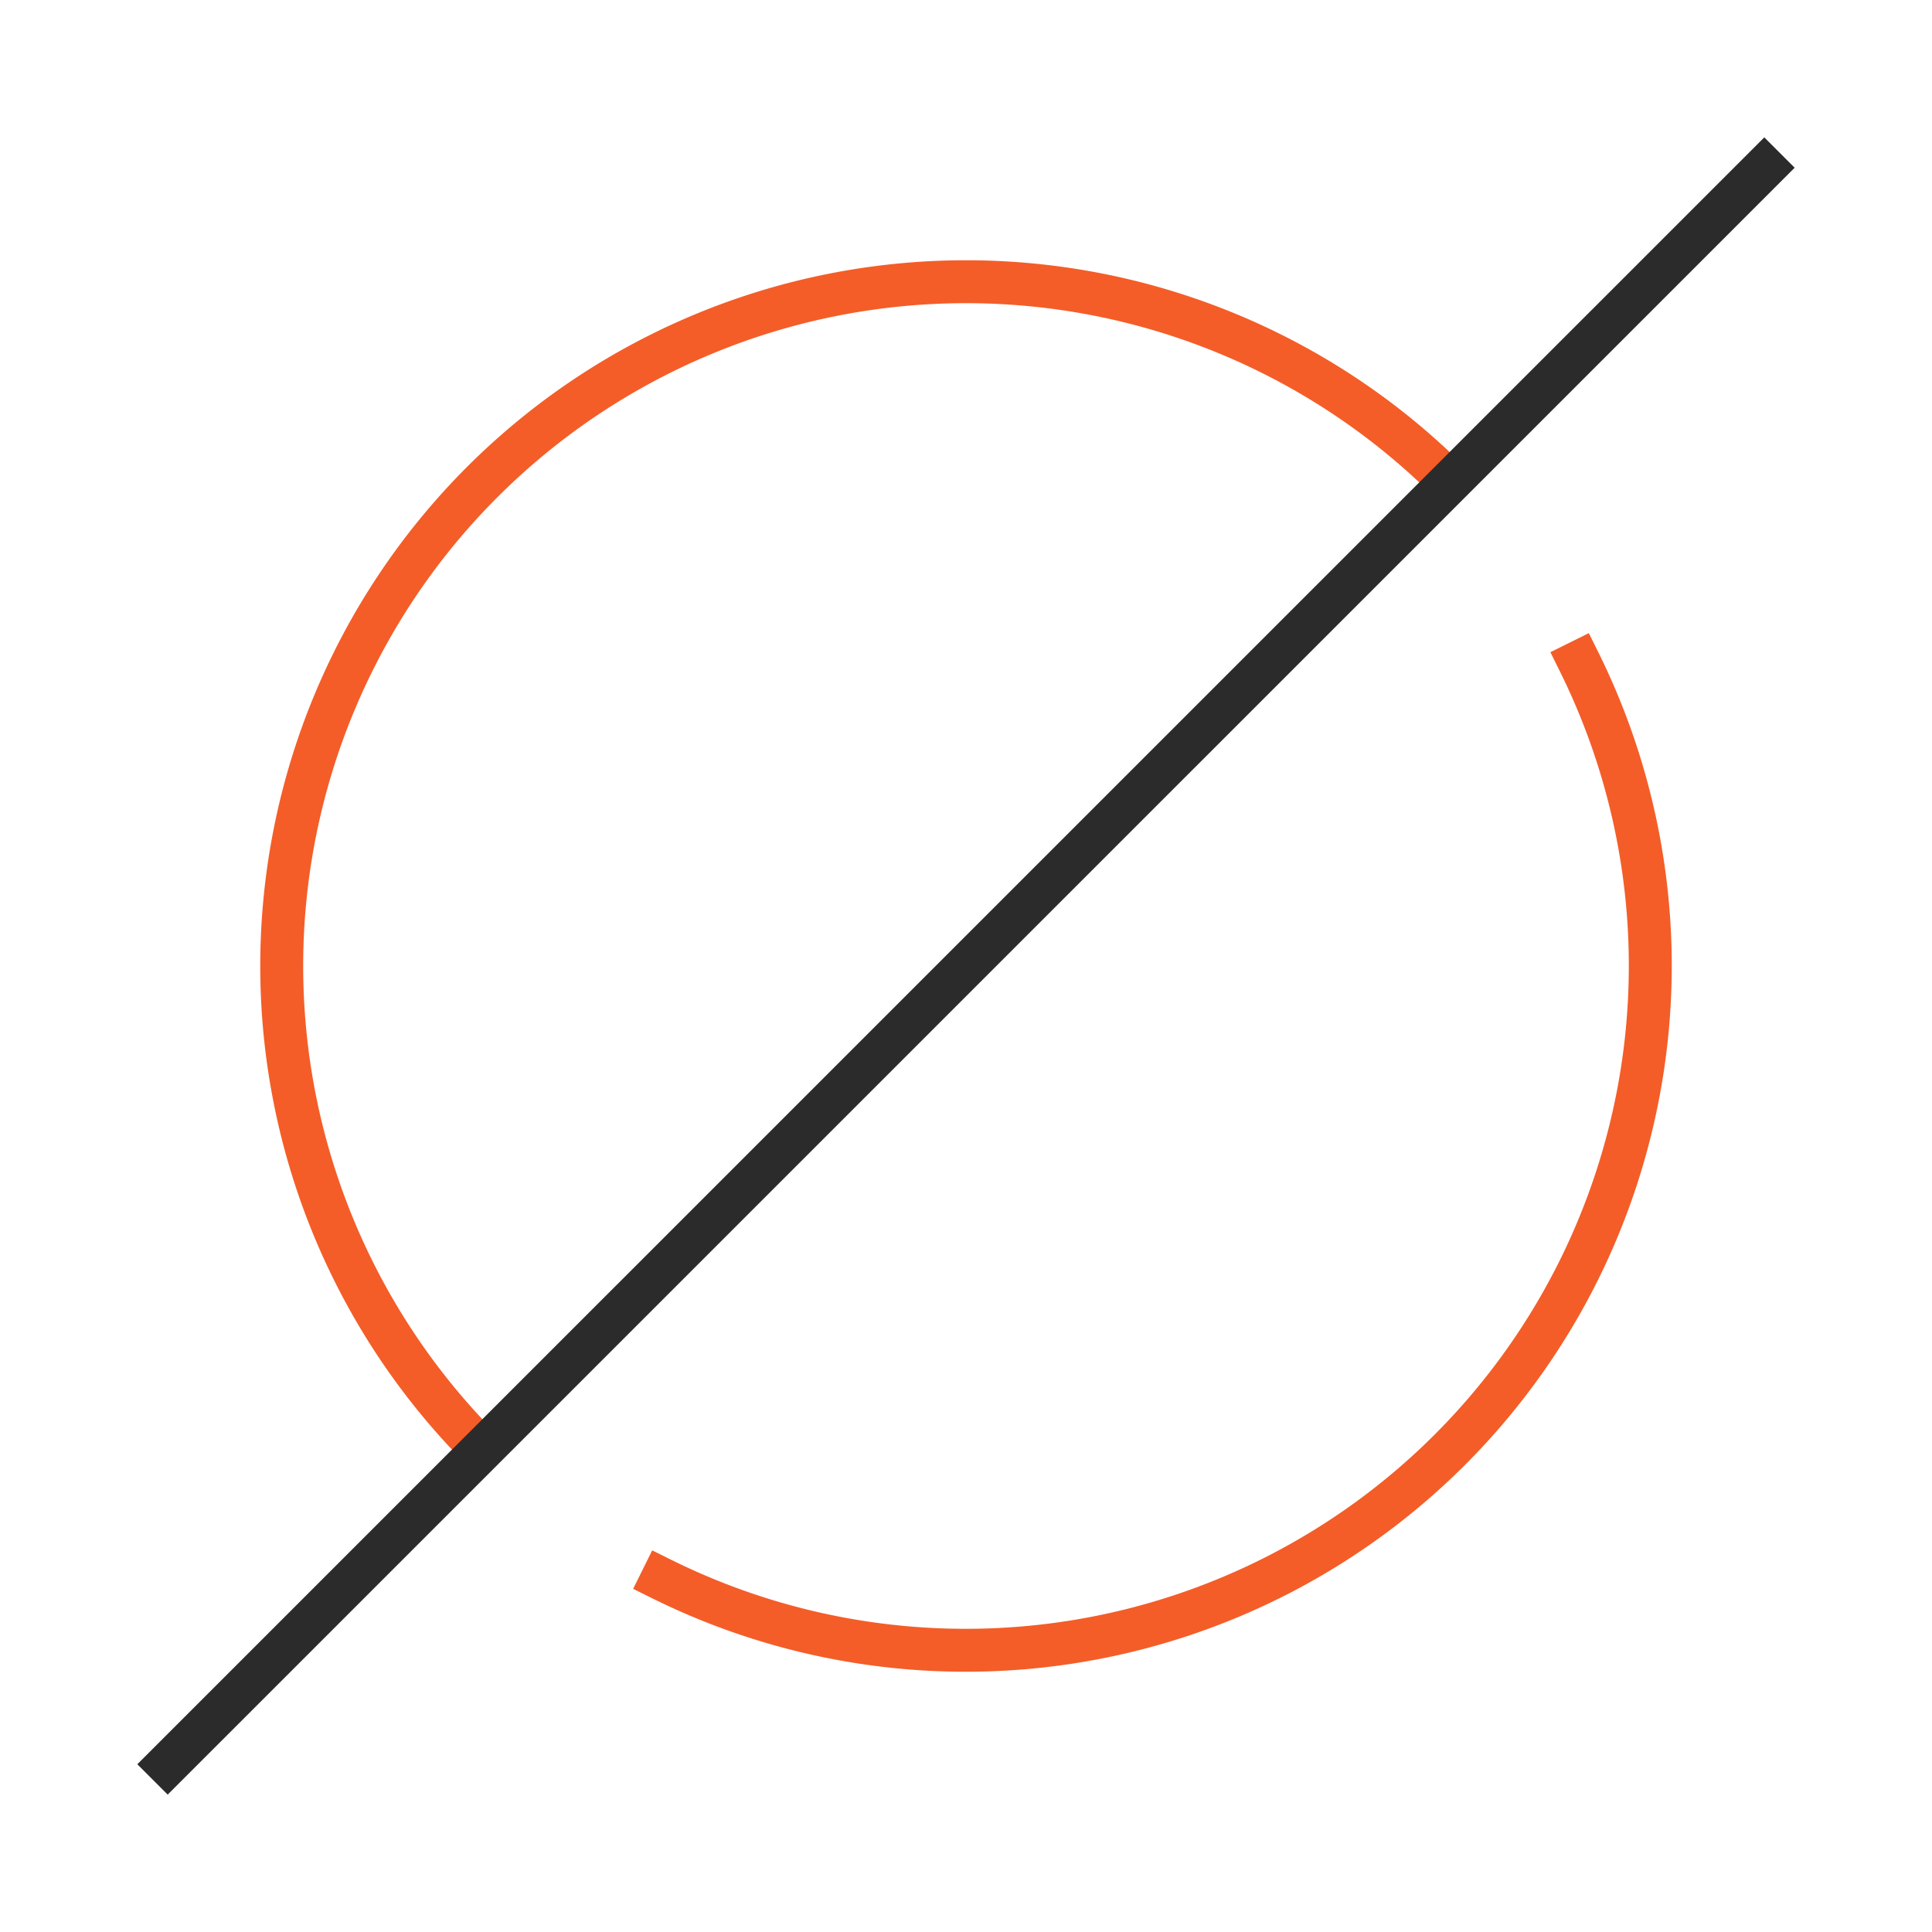
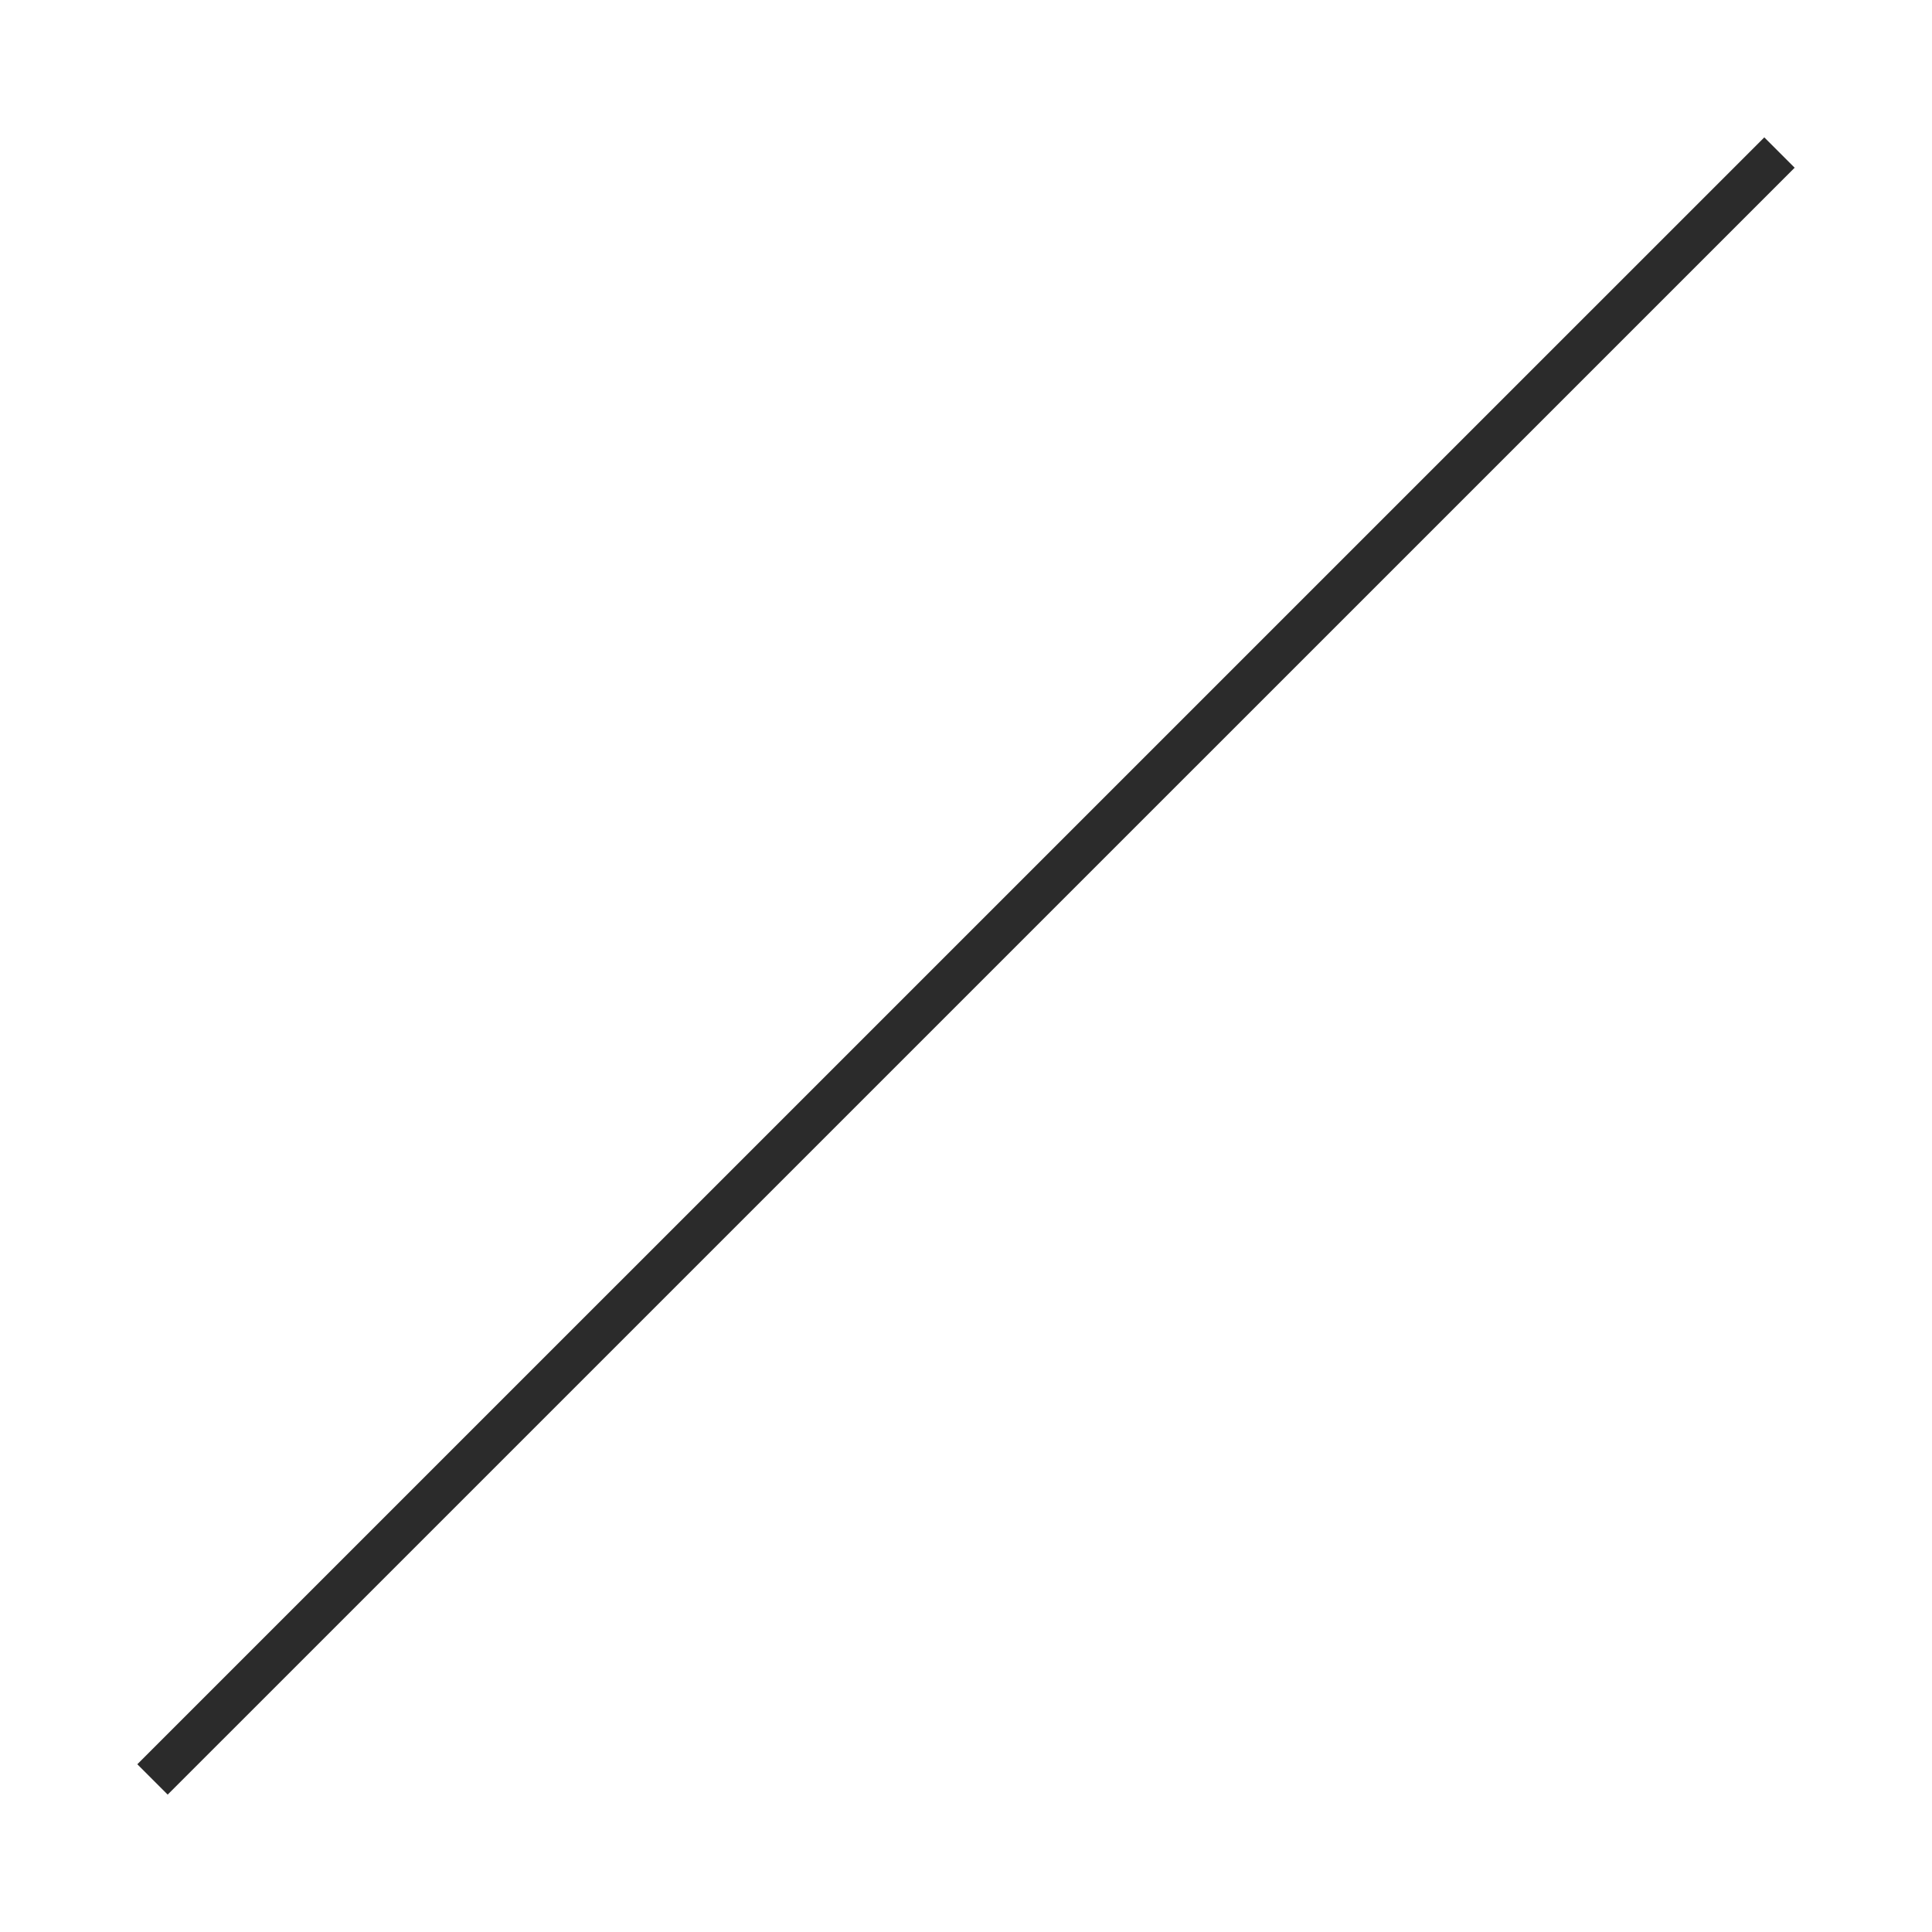
<svg xmlns="http://www.w3.org/2000/svg" width="90" height="90" fill="none" viewBox="0 0 90 90">
-   <path stroke="#F45D28" stroke-miterlimit="10" stroke-width="2" d="M67.54 22.46A31.875 31.875 0 0 0 22.46 67.54" />
-   <path stroke="#F45D28" stroke-linecap="square" stroke-miterlimit="10" stroke-width="2" d="M30.834 73.562a31.887 31.887 0 0 0 42.728-42.729" />
  <path stroke="#2B2B2B" stroke-linecap="square" stroke-miterlimit="10" stroke-width="2" d="M82.188 7.813 7.811 82.186" />
</svg>